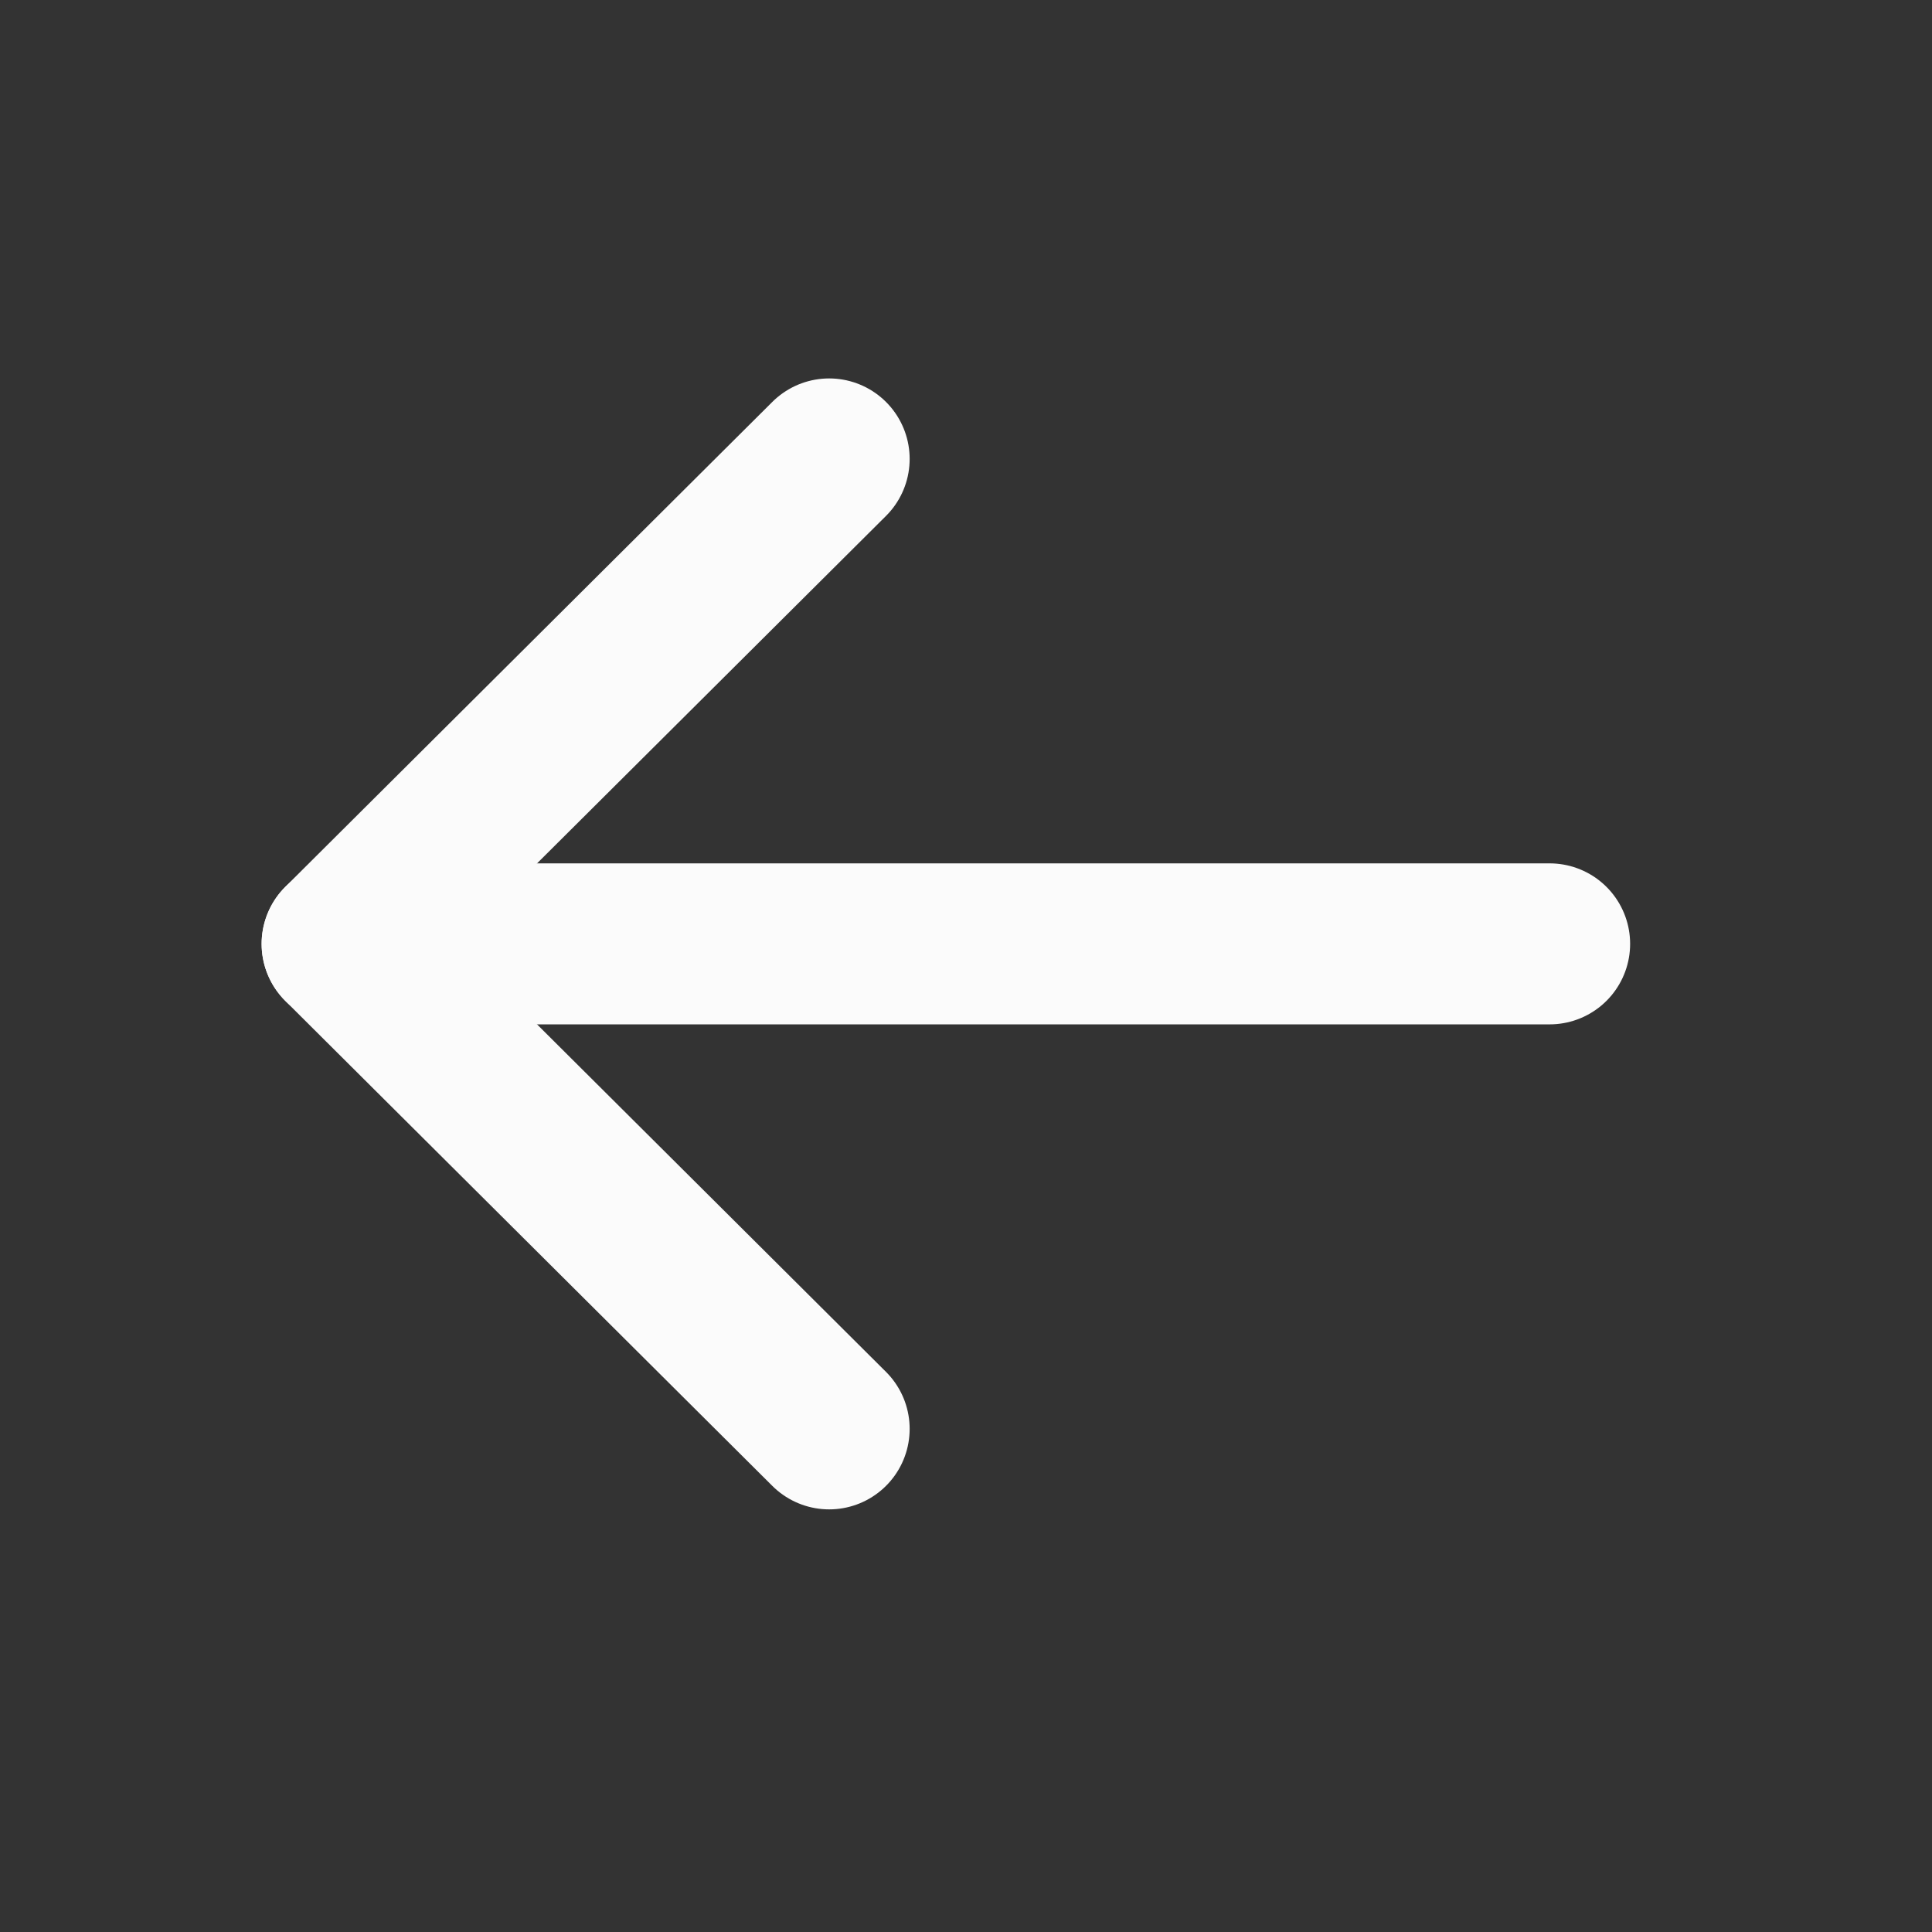
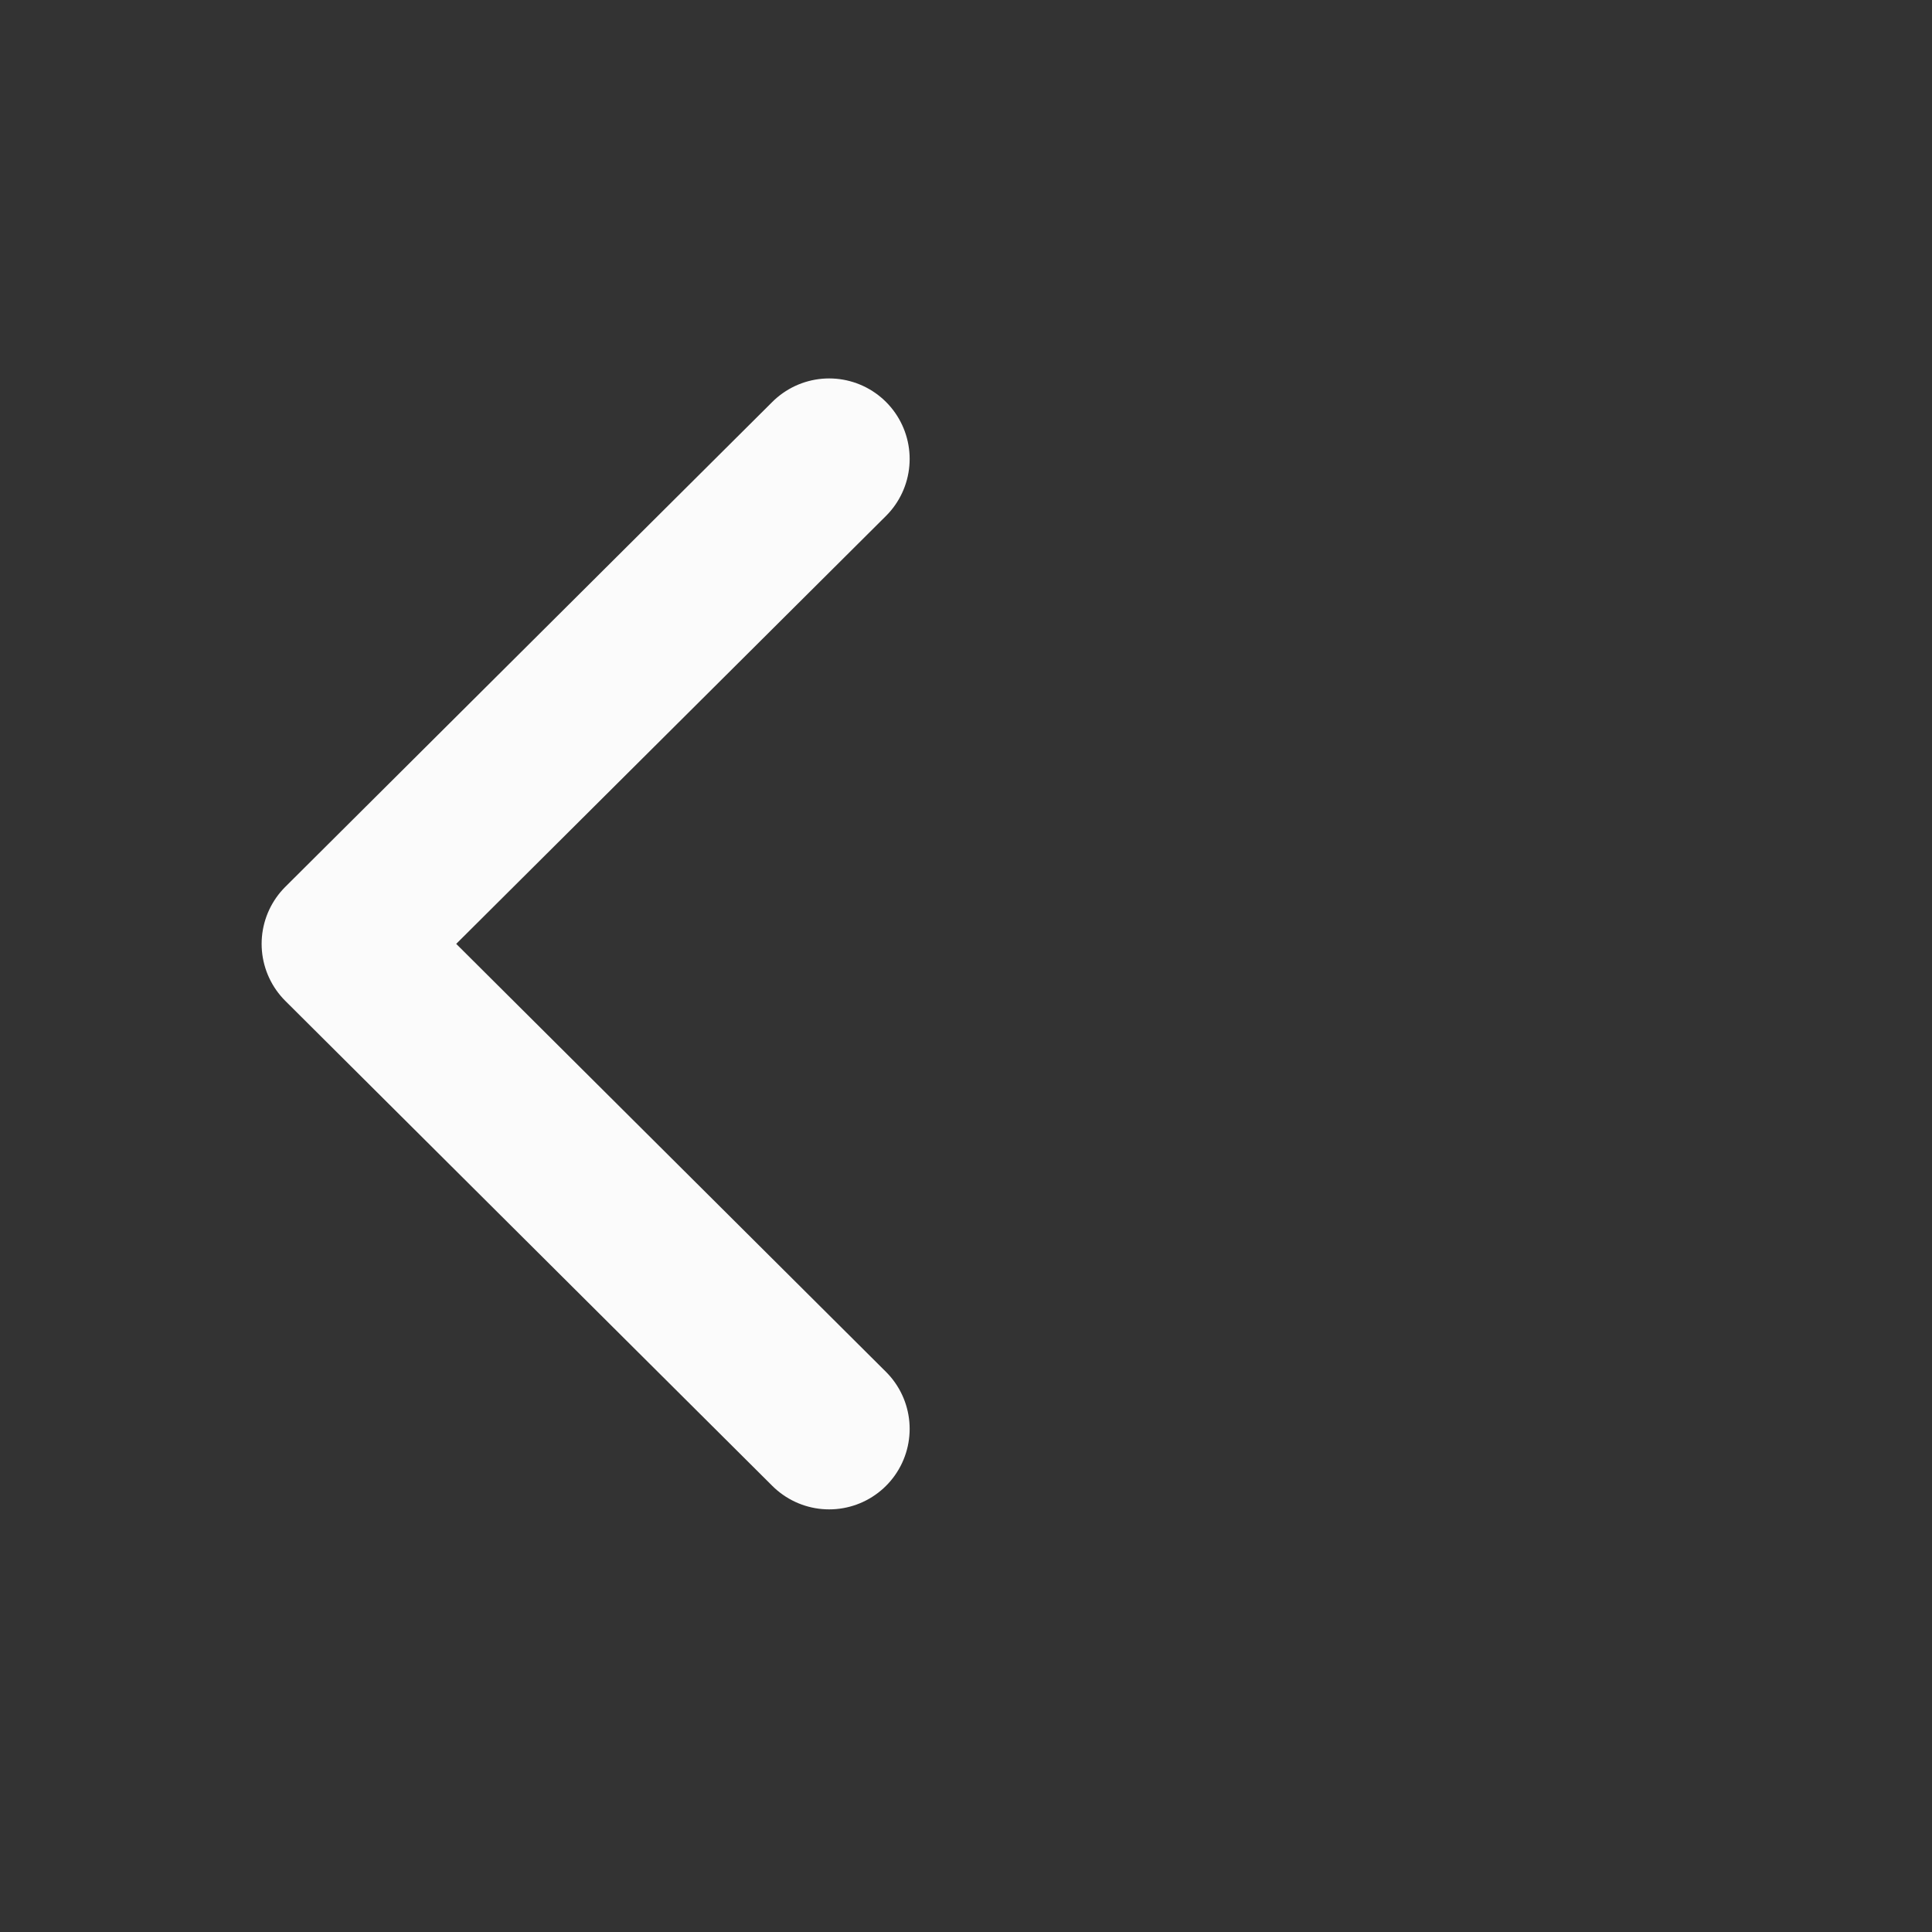
<svg xmlns="http://www.w3.org/2000/svg" width="24" height="24" viewBox="0 0 24 24" fill="none">
  <rect x="0" y="0" width="24" height="24" fill="#333333" stroke="none" />
-   <path d="M4.25 11.725L19.25 11.725" stroke="#FBFBFB" stroke-width="2" stroke-linecap="round" stroke-linejoin="round" />
  <path d="M10.3 5.701L4.25 11.725L10.3 17.75" stroke="#FBFBFB" stroke-width="2" stroke-linecap="round" stroke-linejoin="round" />
</svg>